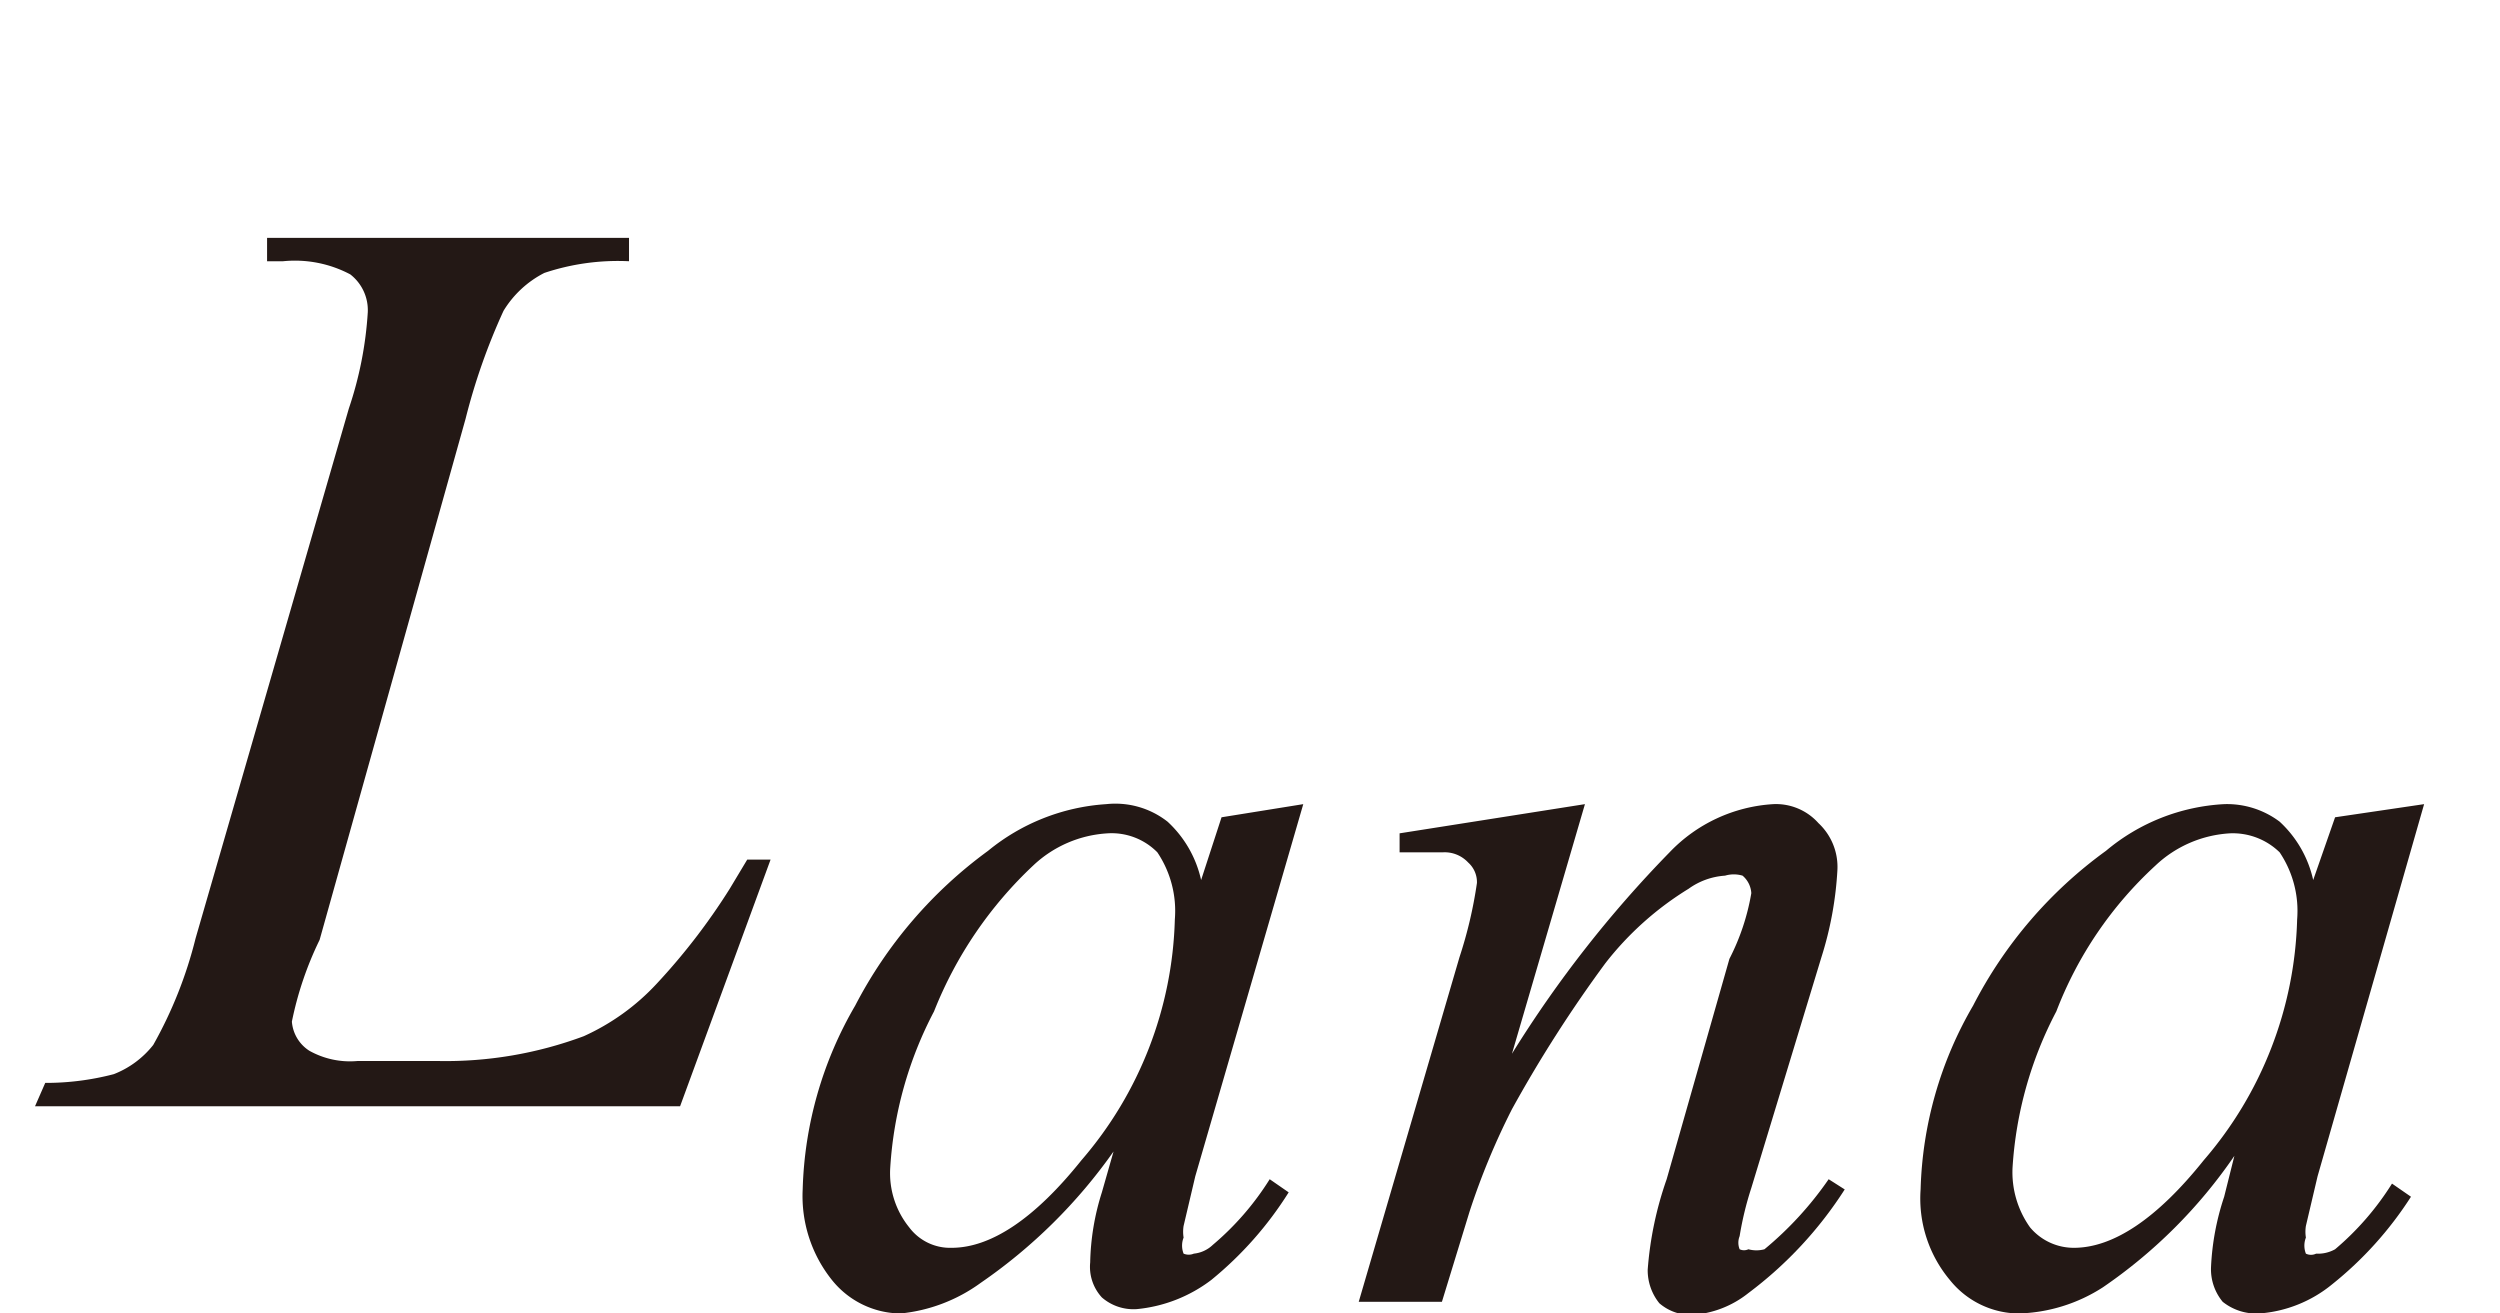
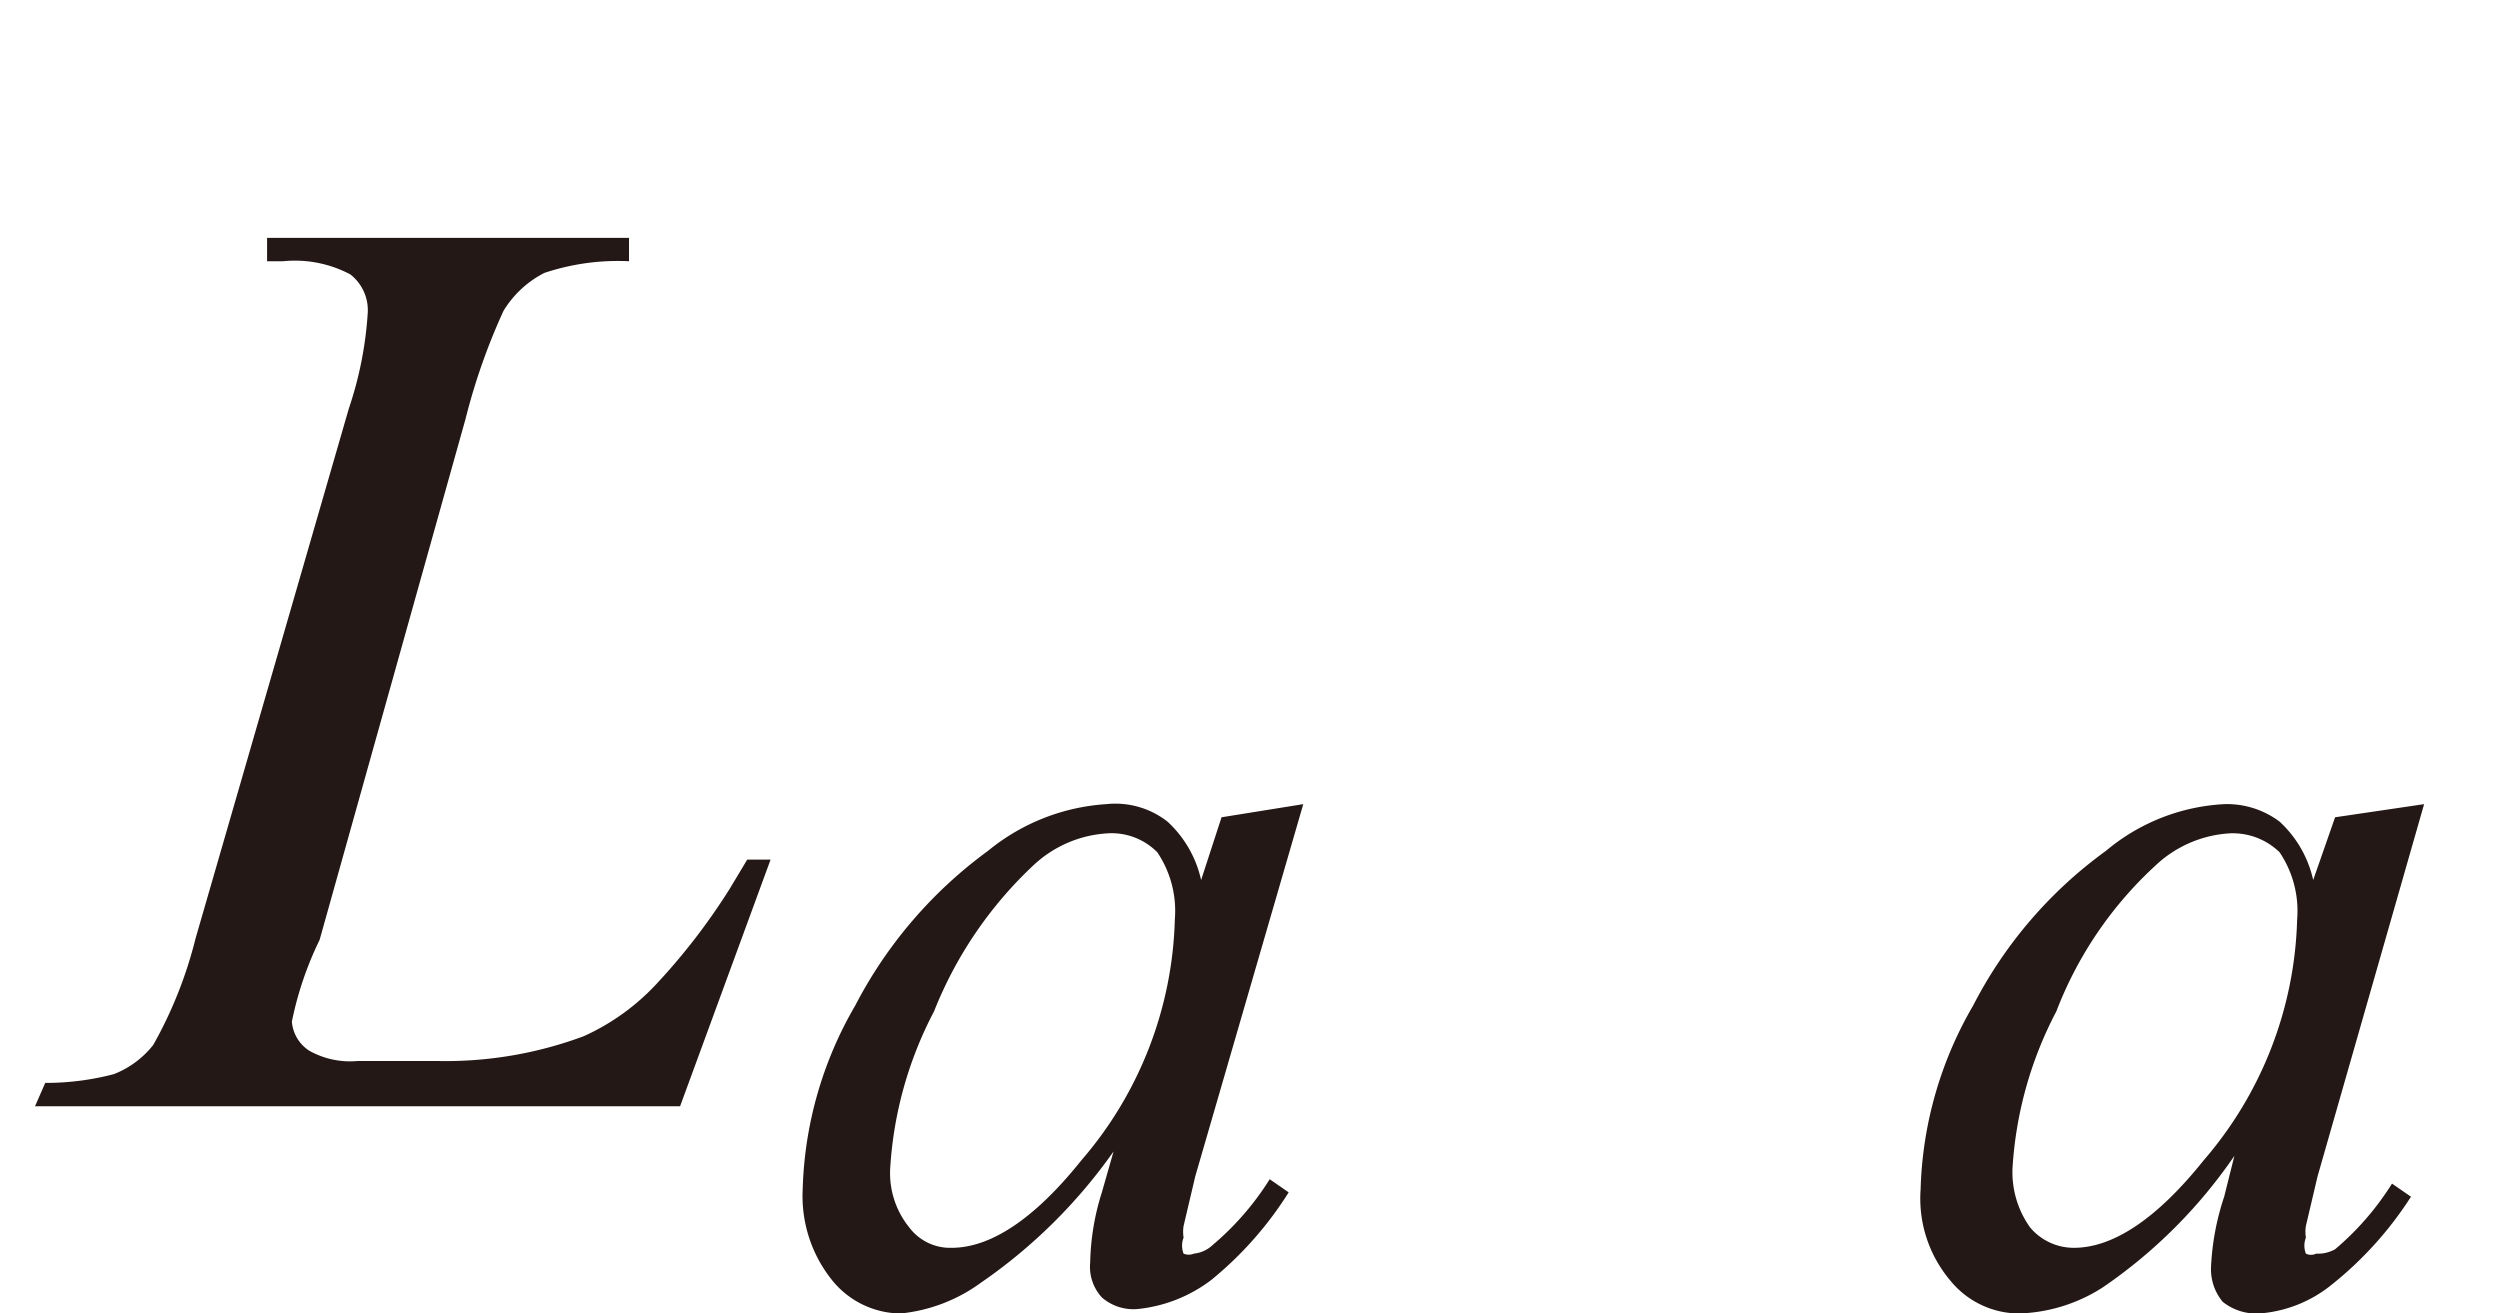
<svg xmlns="http://www.w3.org/2000/svg" id="レイヤー_1" data-name="レイヤー 1" viewBox="0 0 17.13 9">
  <defs>
    <style>.cls-1{fill:#231815;}</style>
  </defs>
  <path class="cls-1" d="M4.66,7.58H.24l.07-.16a1.83,1.83,0,0,0,.47-.06.64.64,0,0,0,.27-.2,2.92,2.92,0,0,0,.29-.73L2.39,2.8a2.54,2.54,0,0,0,.13-.66.31.31,0,0,0-.12-.26.81.81,0,0,0-.46-.09H1.83l0-.16H4.31l0,.16a1.59,1.59,0,0,0-.58.08.7.7,0,0,0-.28.26,4.26,4.26,0,0,0-.26.74l-1,3.57A2.33,2.33,0,0,0,2,7a.26.26,0,0,0,.12.2.57.57,0,0,0,.33.07H3A2.71,2.71,0,0,0,4,7.1a1.55,1.55,0,0,0,.5-.36A4.33,4.33,0,0,0,5,6.09l.12-.2h.16Z" />
  <path class="cls-1" d="M8.93,5.51,8.19,8.06l-.08.34a.25.25,0,0,0,0,.08.15.15,0,0,0,0,.11.09.09,0,0,0,.07,0,.22.22,0,0,0,.13-.06,1.92,1.92,0,0,0,.39-.45l.13.09a2.46,2.46,0,0,1-.53.6,1,1,0,0,1-.51.2.33.33,0,0,1-.24-.08.31.31,0,0,1-.08-.24,1.69,1.69,0,0,1,.08-.48l.08-.28a3.62,3.62,0,0,1-.91.9A1.12,1.12,0,0,1,6.17,9a.61.61,0,0,1-.47-.23.92.92,0,0,1-.2-.62,2.64,2.64,0,0,1,.36-1.26,3.05,3.05,0,0,1,.91-1.06,1.42,1.42,0,0,1,.81-.32A.58.58,0,0,1,8,5.63a.77.77,0,0,1,.23.4l.14-.43Zm-1.34.2a.81.81,0,0,0-.51.22,2.77,2.77,0,0,0-.68,1A2.65,2.65,0,0,0,6.1,8a.59.59,0,0,0,.13.41.35.35,0,0,0,.29.14c.27,0,.57-.2.89-.6a2.63,2.63,0,0,0,.64-1.65.72.72,0,0,0-.12-.46A.44.44,0,0,0,7.59,5.71Z" />
-   <path class="cls-1" d="M10.86,5.51l-.5,1.71a8,8,0,0,1,1.08-1.38,1.07,1.07,0,0,1,.71-.33.39.39,0,0,1,.31.13.41.41,0,0,1,.13.32,2.41,2.41,0,0,1-.11.6L12,8.14a2.2,2.2,0,0,0-.08.33.12.12,0,0,0,0,.09.07.07,0,0,0,.06,0,.21.21,0,0,0,.11,0,2.36,2.36,0,0,0,.44-.48l.11.07a2.71,2.71,0,0,1-.66.71.69.69,0,0,1-.39.15.33.33,0,0,1-.22-.08.36.36,0,0,1-.08-.23,2.41,2.41,0,0,1,.13-.62l.43-1.51A1.55,1.55,0,0,0,12,6.12.17.17,0,0,0,11.94,6a.21.21,0,0,0-.12,0,.48.48,0,0,0-.25.09A2.14,2.14,0,0,0,11,6.6a9.06,9.06,0,0,0-.64,1,4.89,4.89,0,0,0-.29.7l-.19.62H9.31L10,6.56a3,3,0,0,0,.12-.51.18.18,0,0,0-.06-.14.22.22,0,0,0-.17-.07l-.15,0-.15,0,0-.13Z" />
  <path class="cls-1" d="M16.61,5.51l-.73,2.55-.08.34a.25.25,0,0,0,0,.08.15.15,0,0,0,0,.11.08.08,0,0,0,.07,0A.24.24,0,0,0,16,8.56a1.92,1.92,0,0,0,.39-.45l.13.09a2.48,2.48,0,0,1-.54.6.89.89,0,0,1-.5.2.37.37,0,0,1-.25-.08.35.35,0,0,1-.08-.24,1.77,1.77,0,0,1,.09-.48l.07-.28a3.45,3.45,0,0,1-.9.9,1.12,1.12,0,0,1-.58.18.61.61,0,0,1-.47-.23.87.87,0,0,1-.2-.62,2.64,2.64,0,0,1,.36-1.26,3,3,0,0,1,.91-1.06,1.37,1.37,0,0,1,.81-.32.6.6,0,0,1,.38.12.77.77,0,0,1,.23.4L16,5.6Zm-1.33.2a.81.81,0,0,0-.51.22,2.64,2.64,0,0,0-.68,1A2.65,2.65,0,0,0,13.79,8a.65.65,0,0,0,.12.41.39.39,0,0,0,.3.14c.27,0,.57-.2.89-.6a2.63,2.63,0,0,0,.64-1.65.72.72,0,0,0-.12-.46A.46.46,0,0,0,15.28,5.71Z" />
</svg>